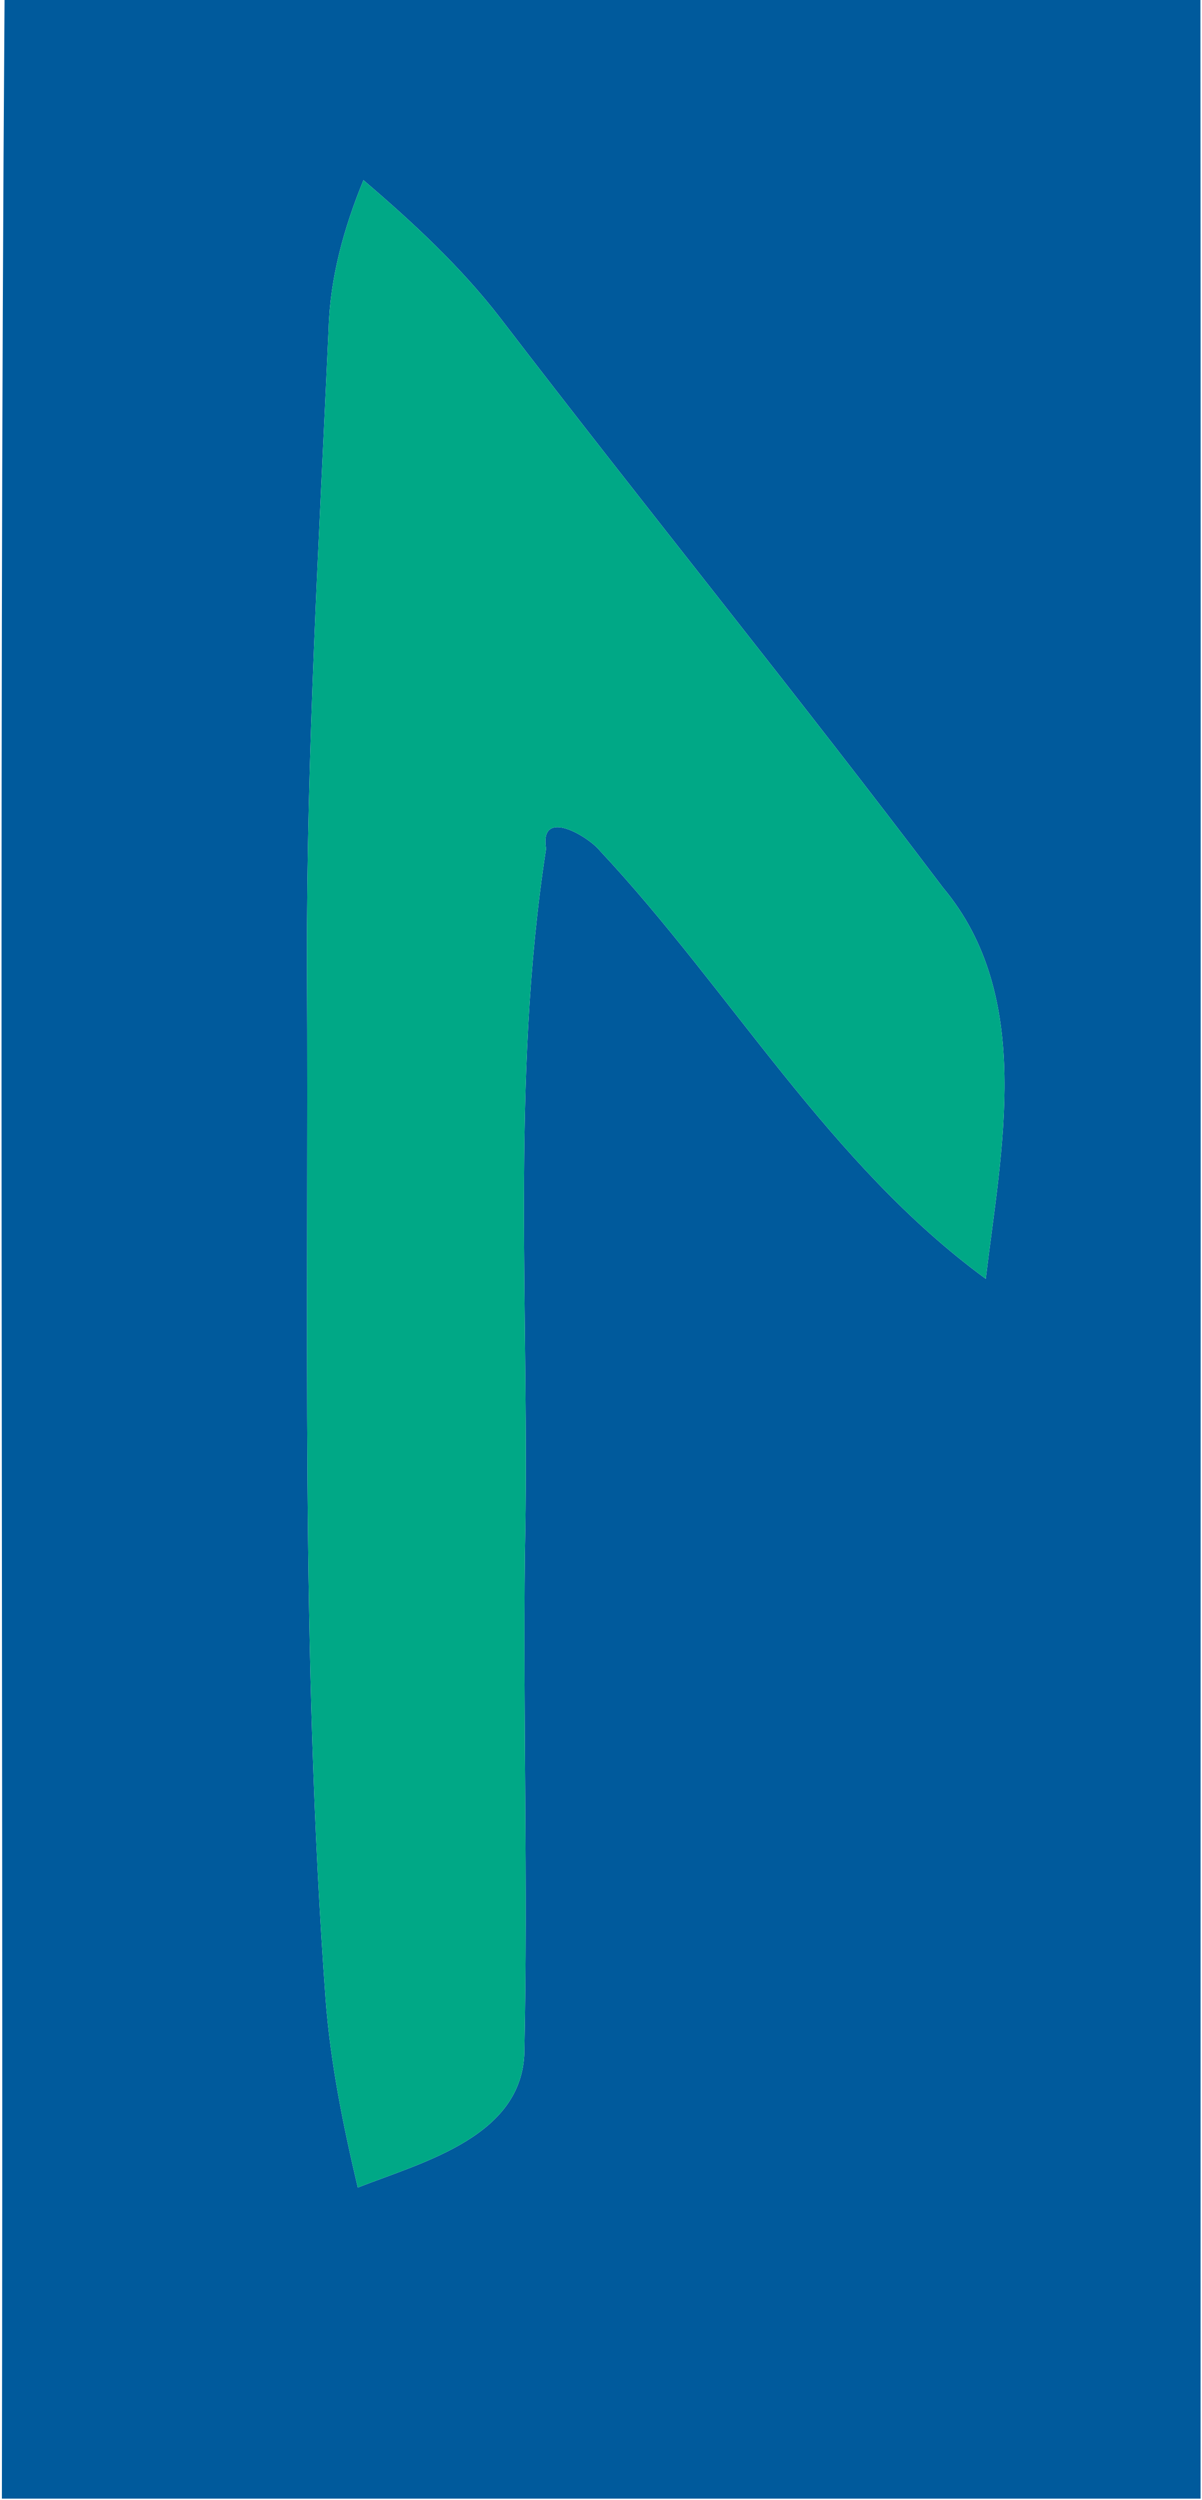
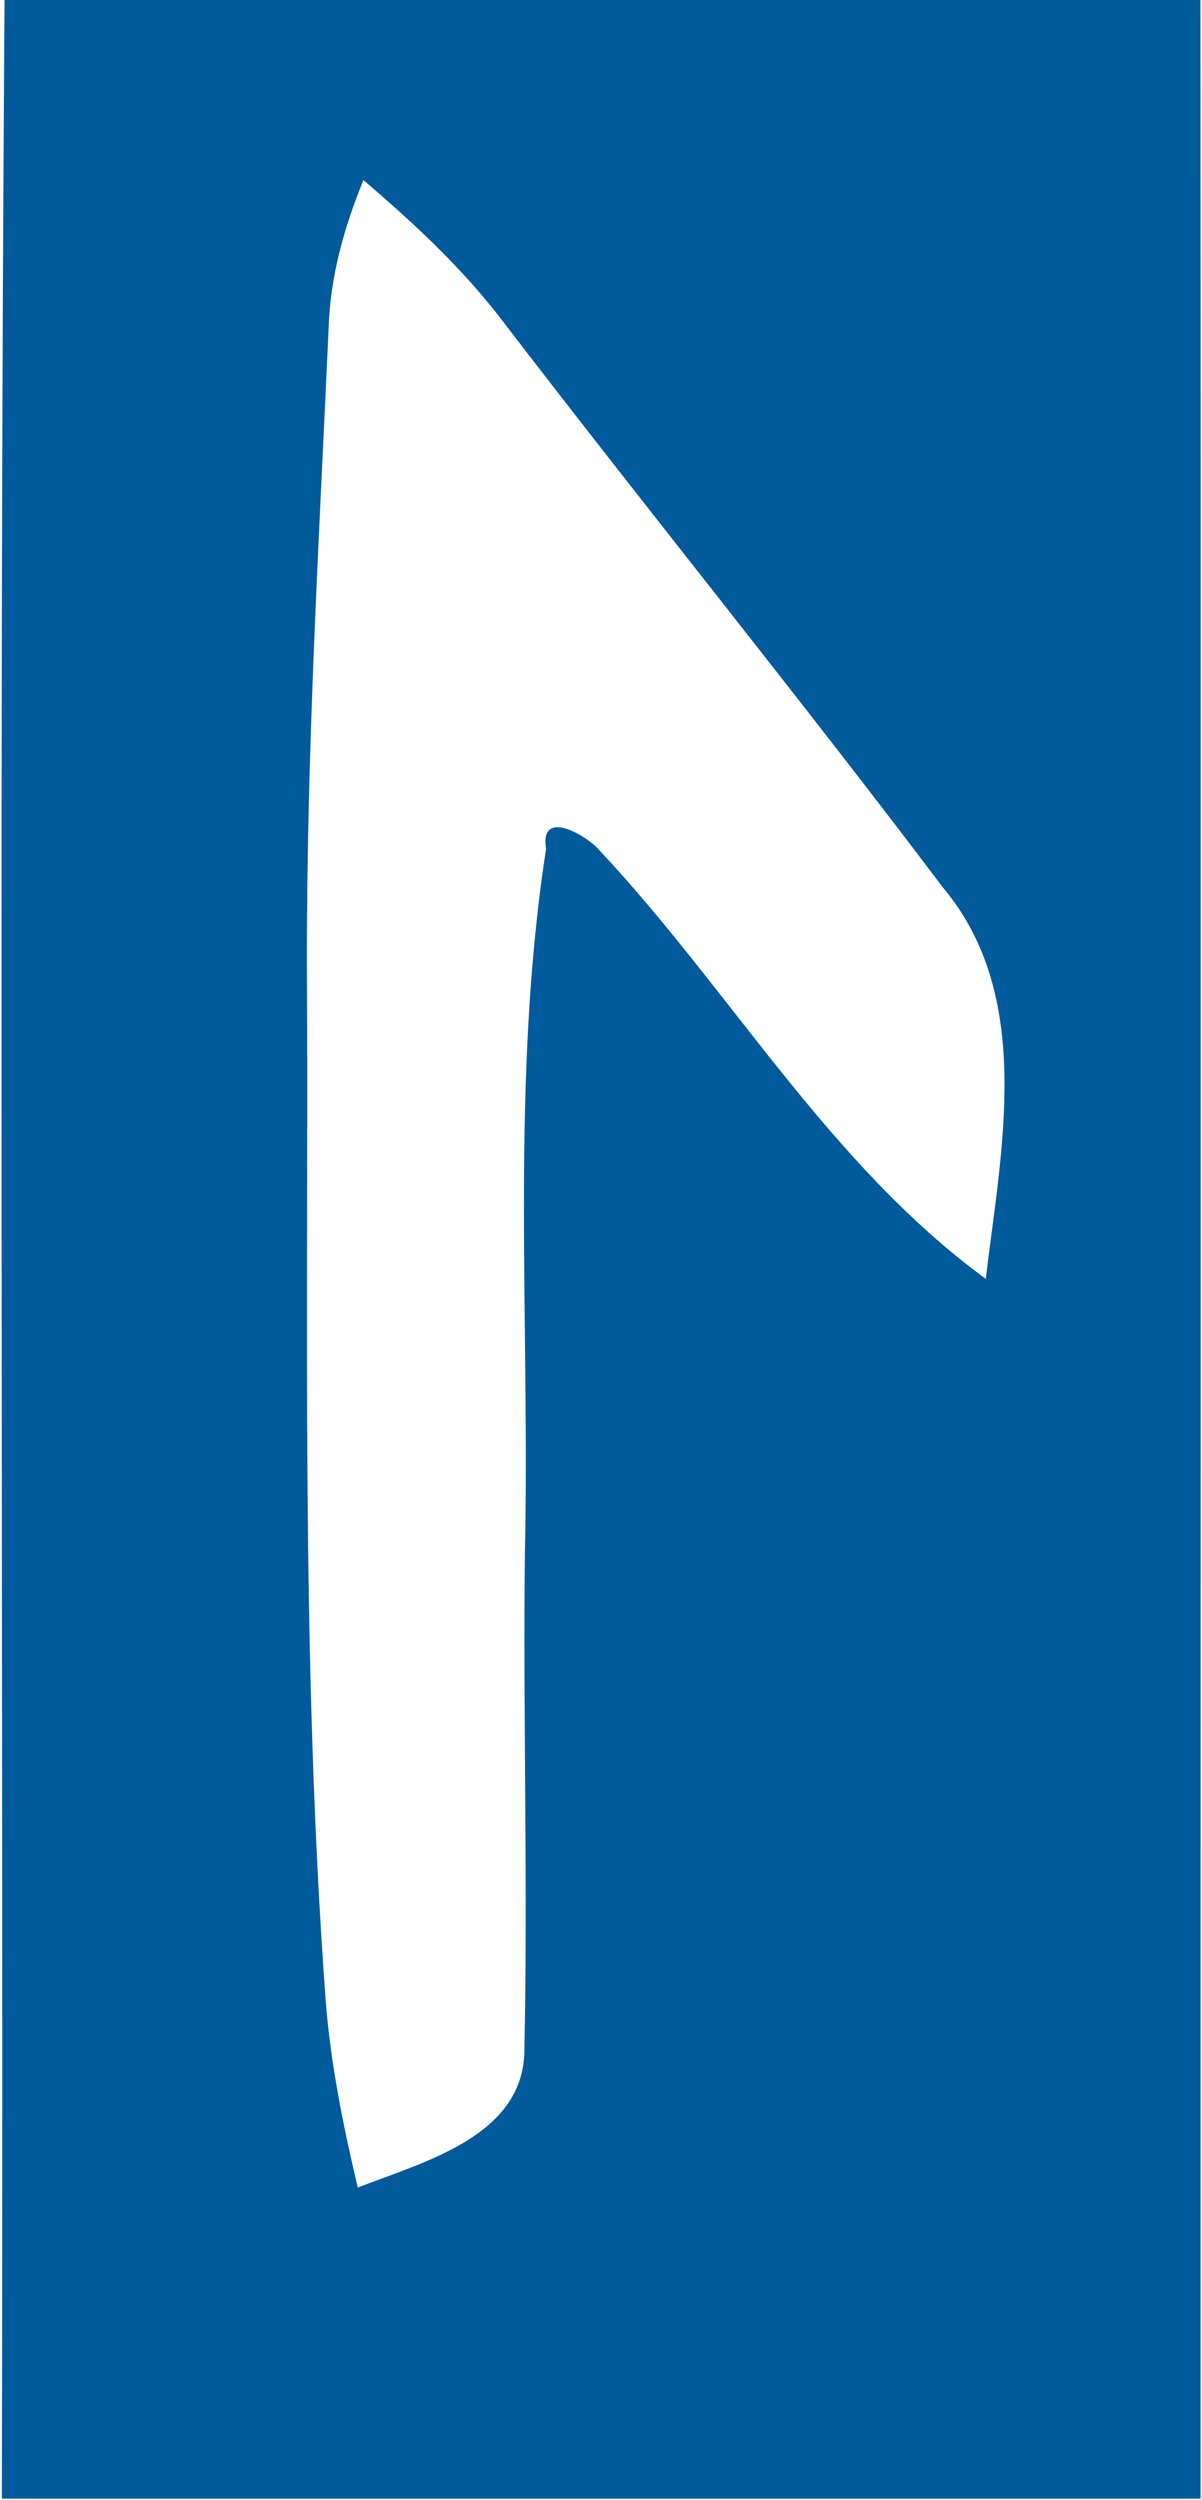
<svg xmlns="http://www.w3.org/2000/svg" version="1.2" viewBox="0 0 766 1592" width="766" height="1592">
  <title>Bitmap (17)-svg</title>
  <style>
		.s0 { fill: #005a9c } 
		.s1 { fill: #00a886 } 
	</style>
  <g id="#005a9cff">
    <path id="Layer" fill-rule="evenodd" class="s0" d="m2.9 0h762.1c0.4 530.5 0 1060.8 0.1 1591.2q-381.9 0-763.9 0c1.1-530.4-2.1-1060.9 1.7-1591.2zm206.5 209.5c-6.1 135-14.1 270-13.8 405.1 1.2 219.7-4.2 439.6 11.9 658.8 3.1 40.5 11.2 80.3 20.5 119.7 42.1-16.5 106.9-32.8 106.2-89 2.2-105-0.9-210.1 0.3-315.1 3.3-149.3-9.4-300.2 13.5-448.5-4.4-26.8 27.2-7.6 34.3 1.3 83.6 89.3 146 199.5 245.9 272.6 9.8-82.2 31-179.6-27.2-249.1-92.3-122.2-188.9-241.1-282.1-362.7-25.3-32.8-55.9-61.1-87.3-87.9-12.4 30.3-21.3 62-22.2 94.8z" />
  </g>
  <g id="#00a886ff">
-     <path id="Layer" class="s1" d="m209.4 209.5c0.9-32.8 9.8-64.5 22.2-94.8 31.4 26.8 62 55.1 87.3 87.9 93.2 121.6 189.8 240.5 282.1 362.7 58.2 69.5 37 166.9 27.2 249.1-99.9-73.1-162.3-183.3-245.9-272.6-7.1-8.9-38.7-28.1-34.3-1.3-22.9 148.3-10.2 299.2-13.5 448.5-1.2 105 1.9 210.1-0.3 315.1 0.7 56.2-64.1 72.5-106.2 89-9.3-39.4-17.4-79.2-20.5-119.7-16.1-219.2-10.7-439.1-11.9-658.8-0.3-135.1 7.7-270.1 13.8-405.1z" />
-   </g>
+     </g>
</svg>